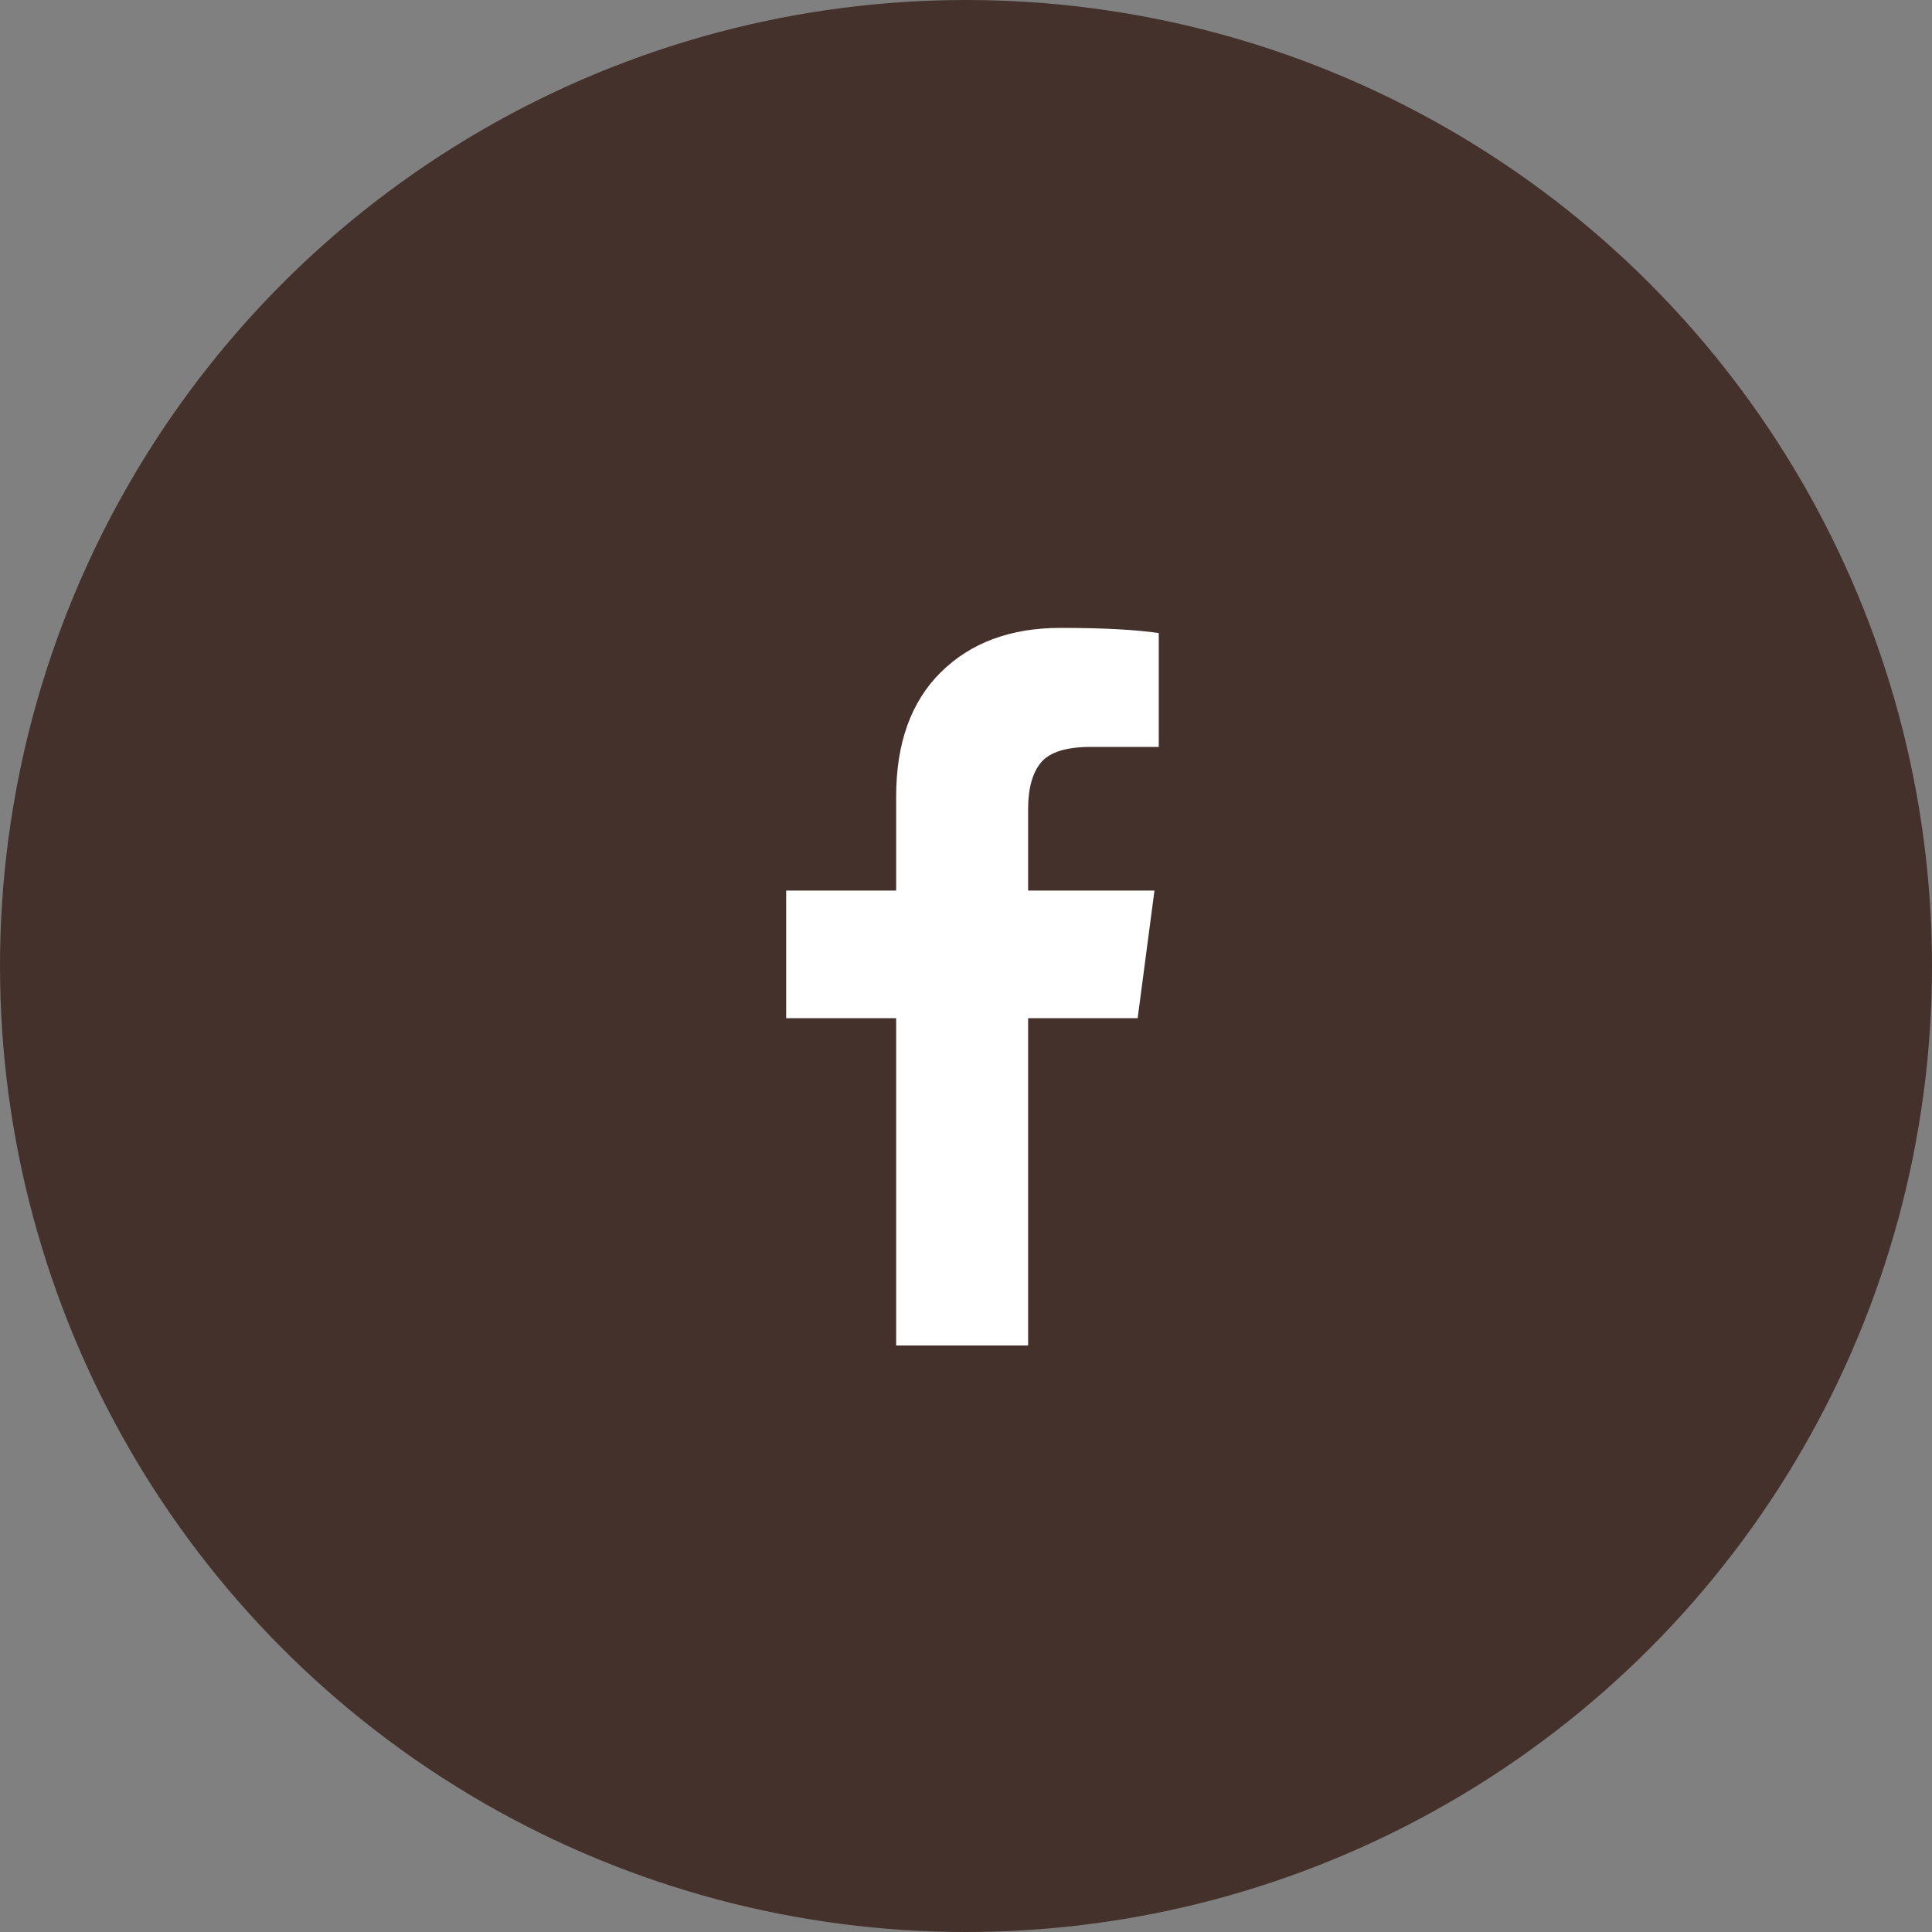
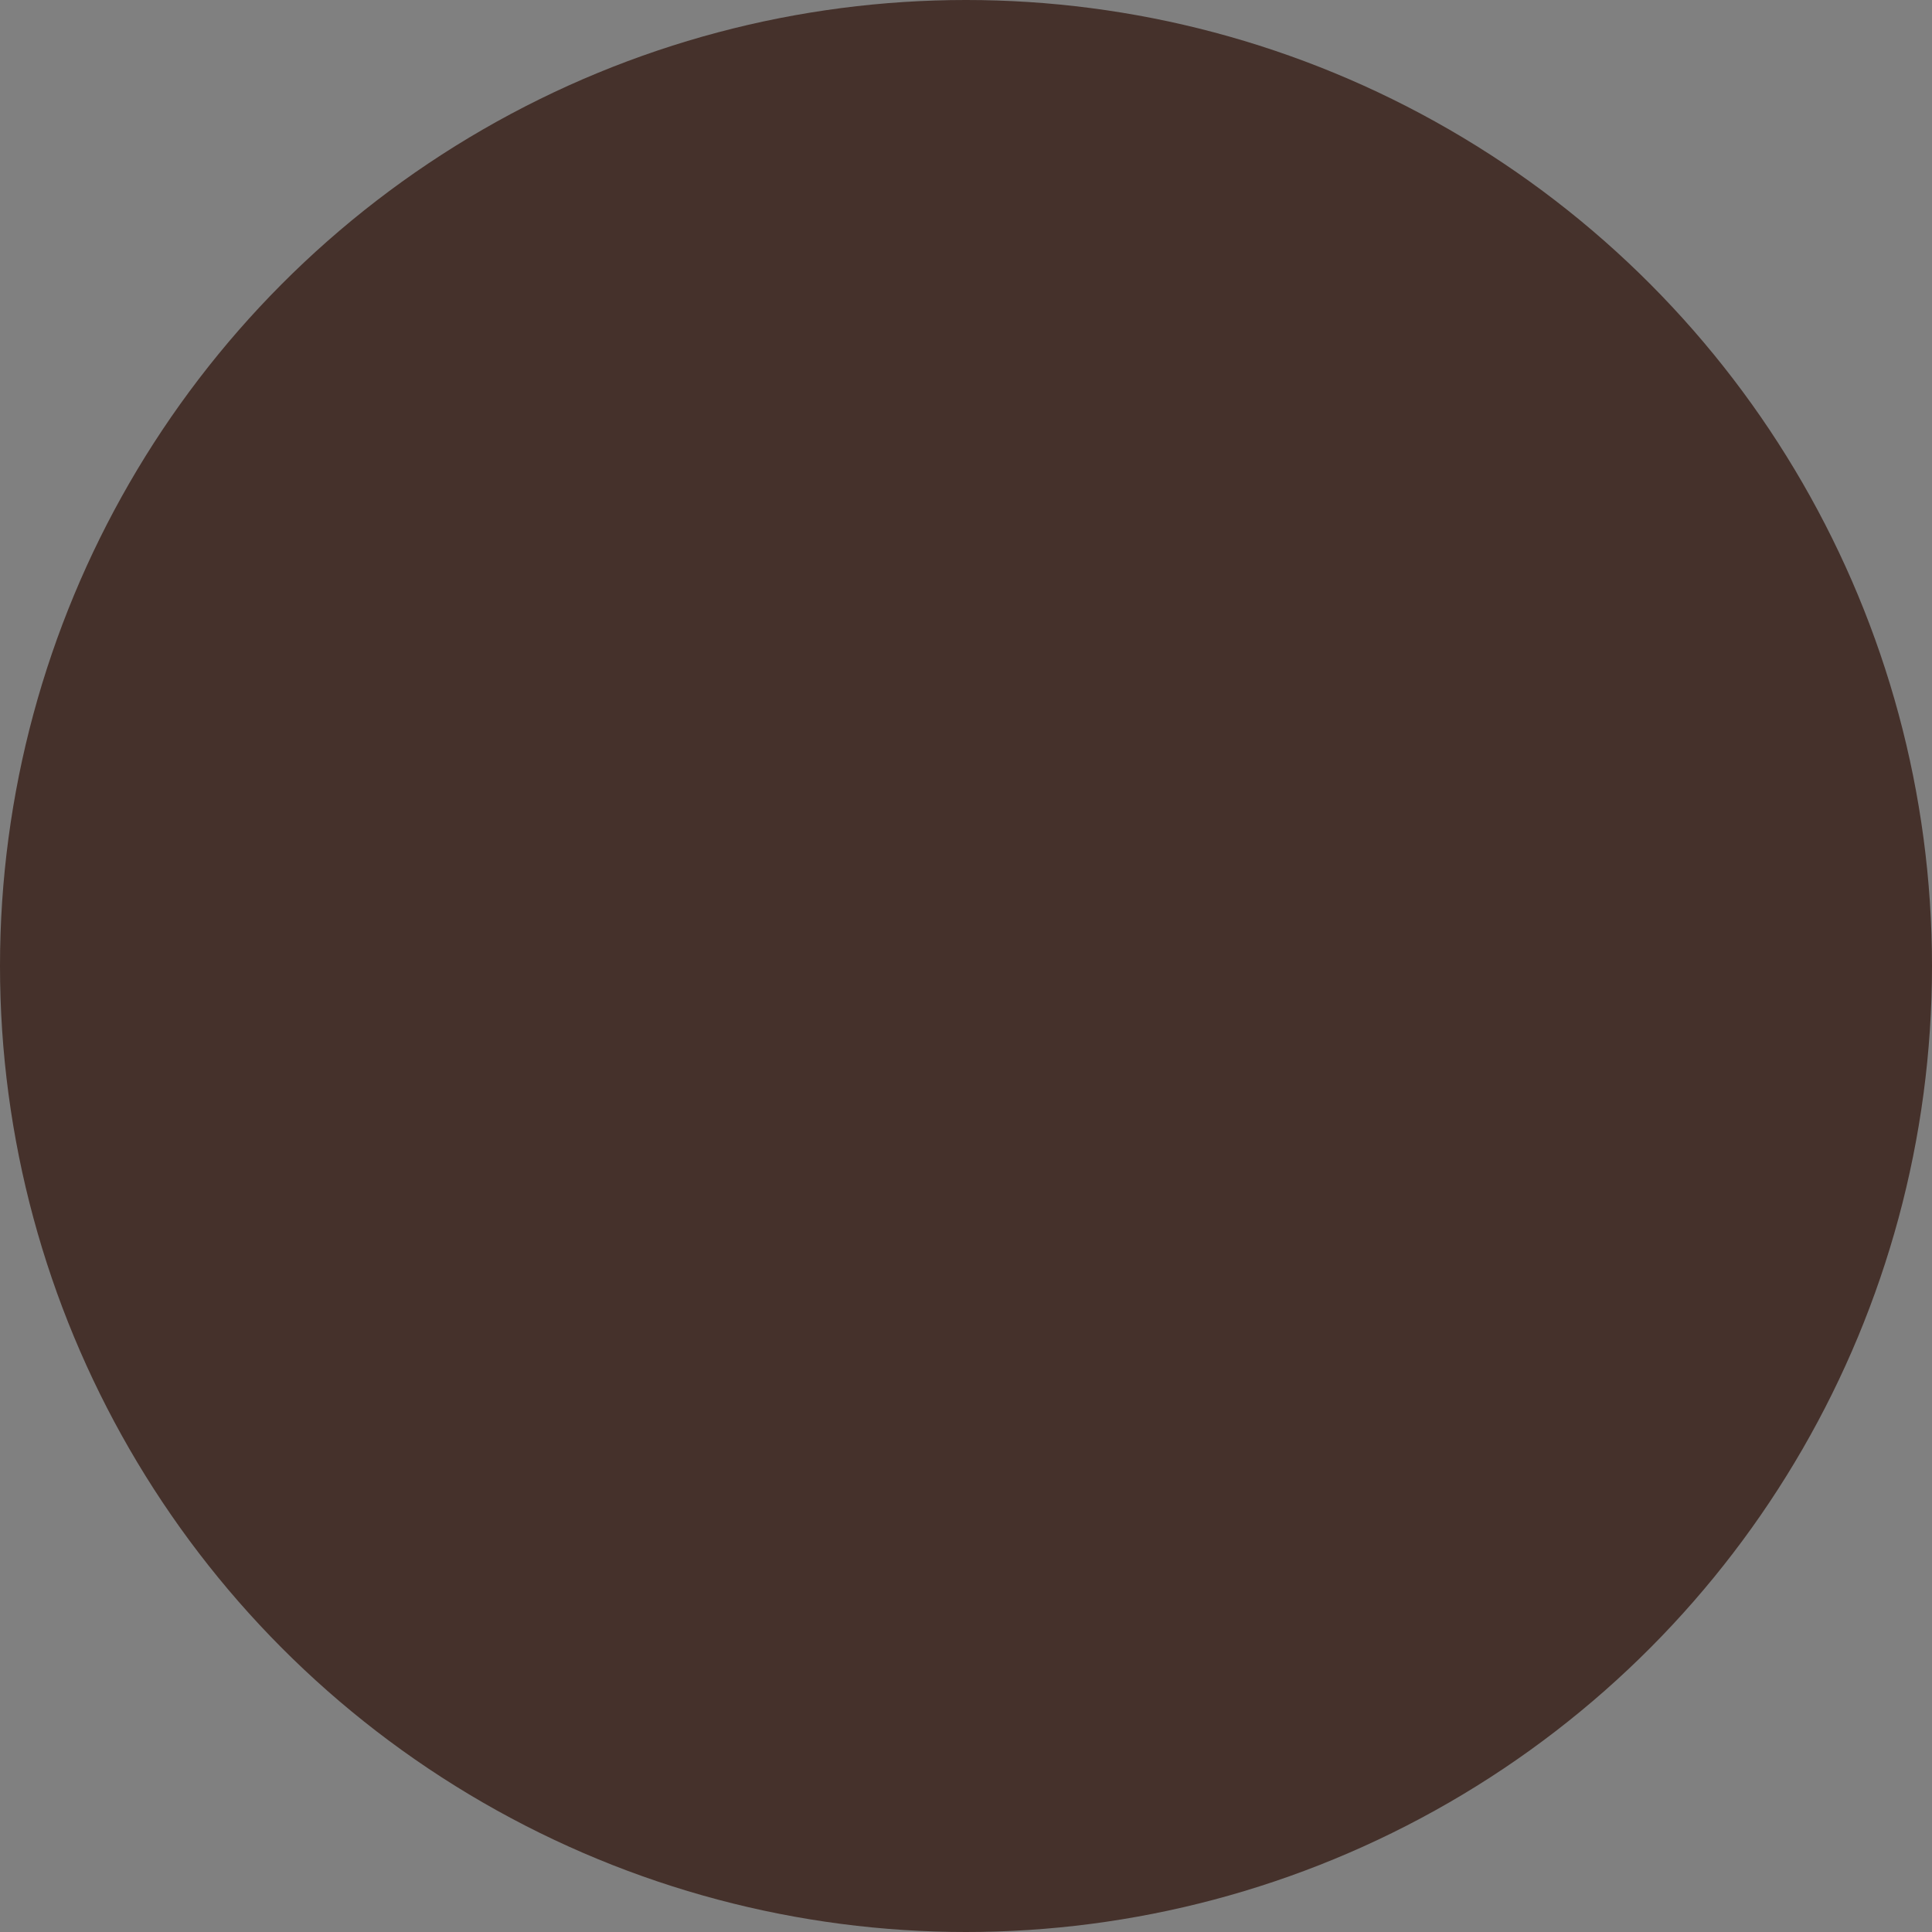
<svg xmlns="http://www.w3.org/2000/svg" width="40" height="40" viewBox="0 0 40 40" fill="none">
  <rect x="0" y="0" width="40" height="40" fill="#808080" stroke="none" />
  <circle cx="20" cy="20" r="20" fill="#45312B" />
  <g clip-path="url(#clip0_57_488)">
    <path d="M23.991 13.107V15.464H22.589C22.078 15.464 21.732 15.571 21.554 15.786C21.375 16 21.286 16.321 21.286 16.75V18.438H23.902L23.554 21.08H21.286V27.857H18.554V21.08H16.277V18.438H18.554V16.491C18.554 15.384 18.863 14.525 19.482 13.915C20.101 13.305 20.926 13 21.955 13C22.83 13 23.509 13.036 23.991 13.107Z" fill="white" />
  </g>
  <defs>
    <clipPath id="clip0_57_488">
-       <rect width="8" height="14.857" fill="white" transform="translate(16 13)" />
-     </clipPath>
+       </clipPath>
  </defs>
</svg>